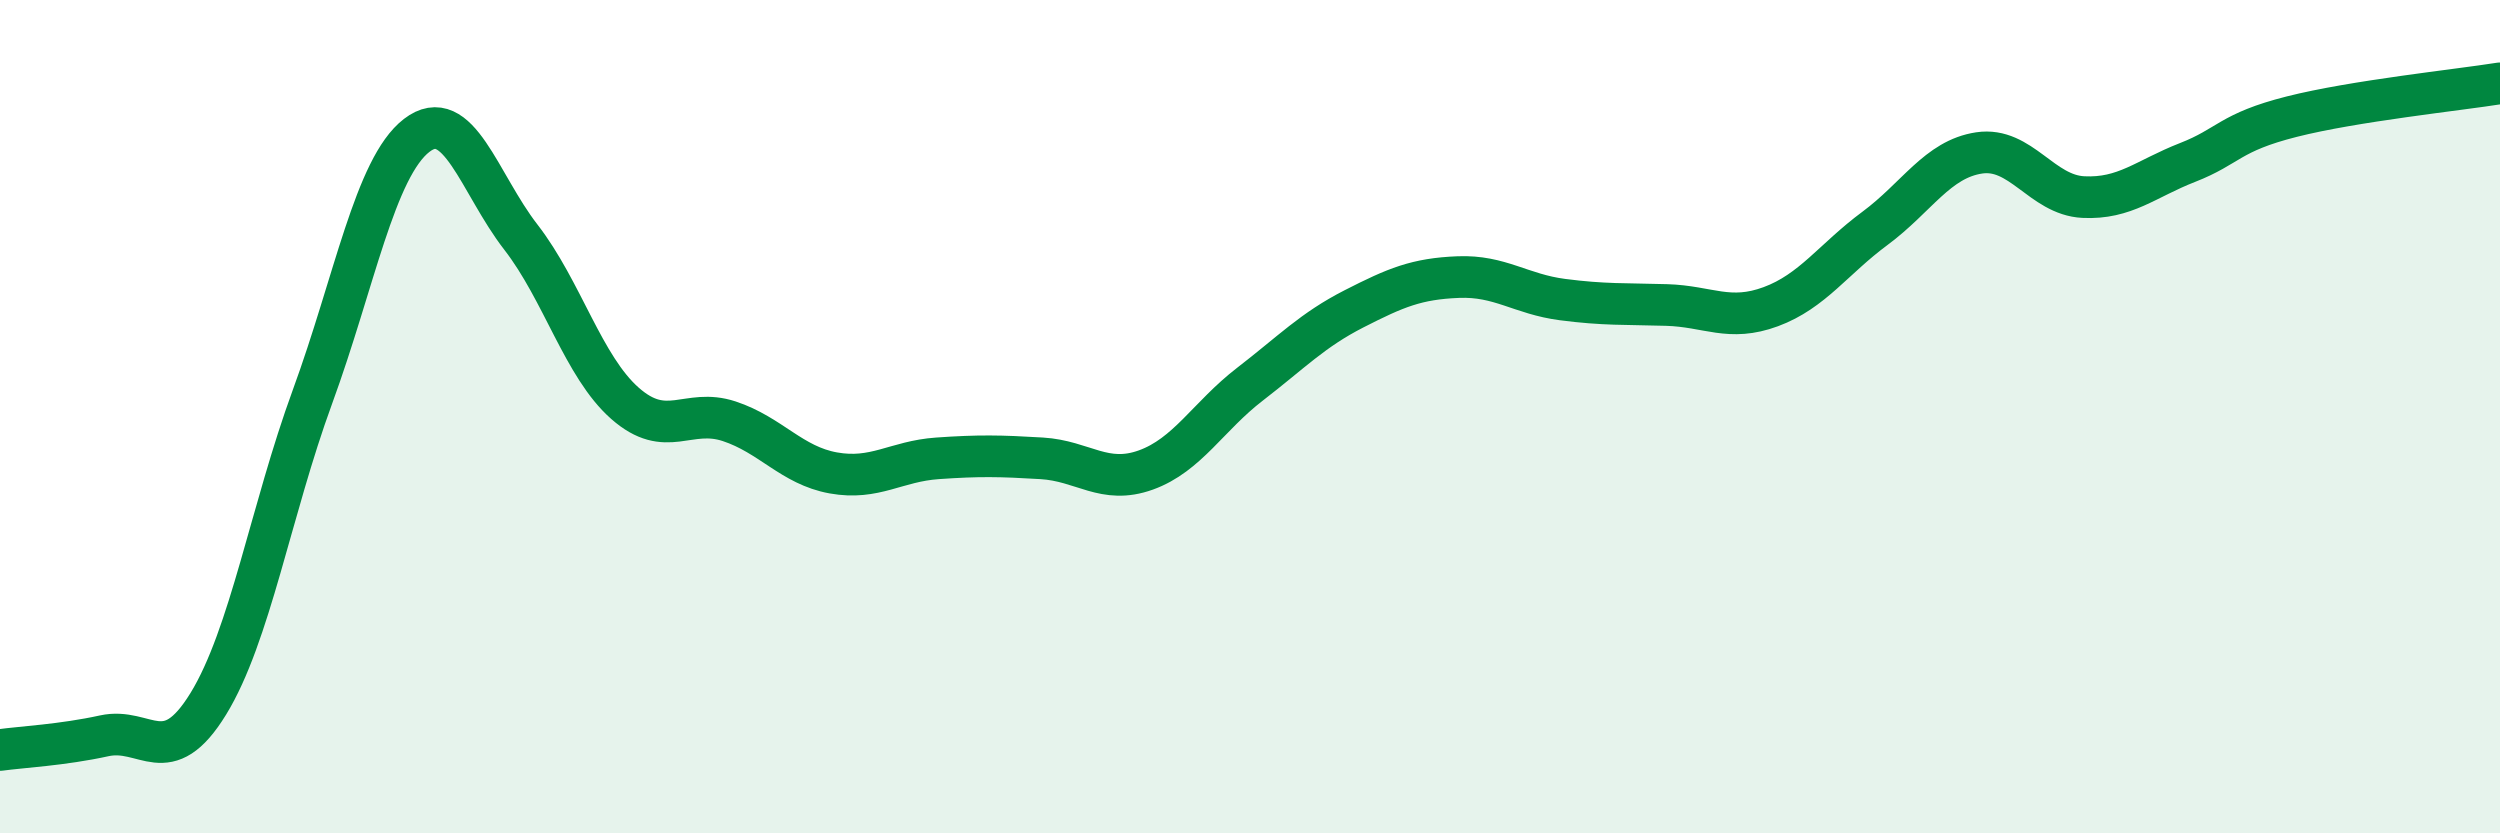
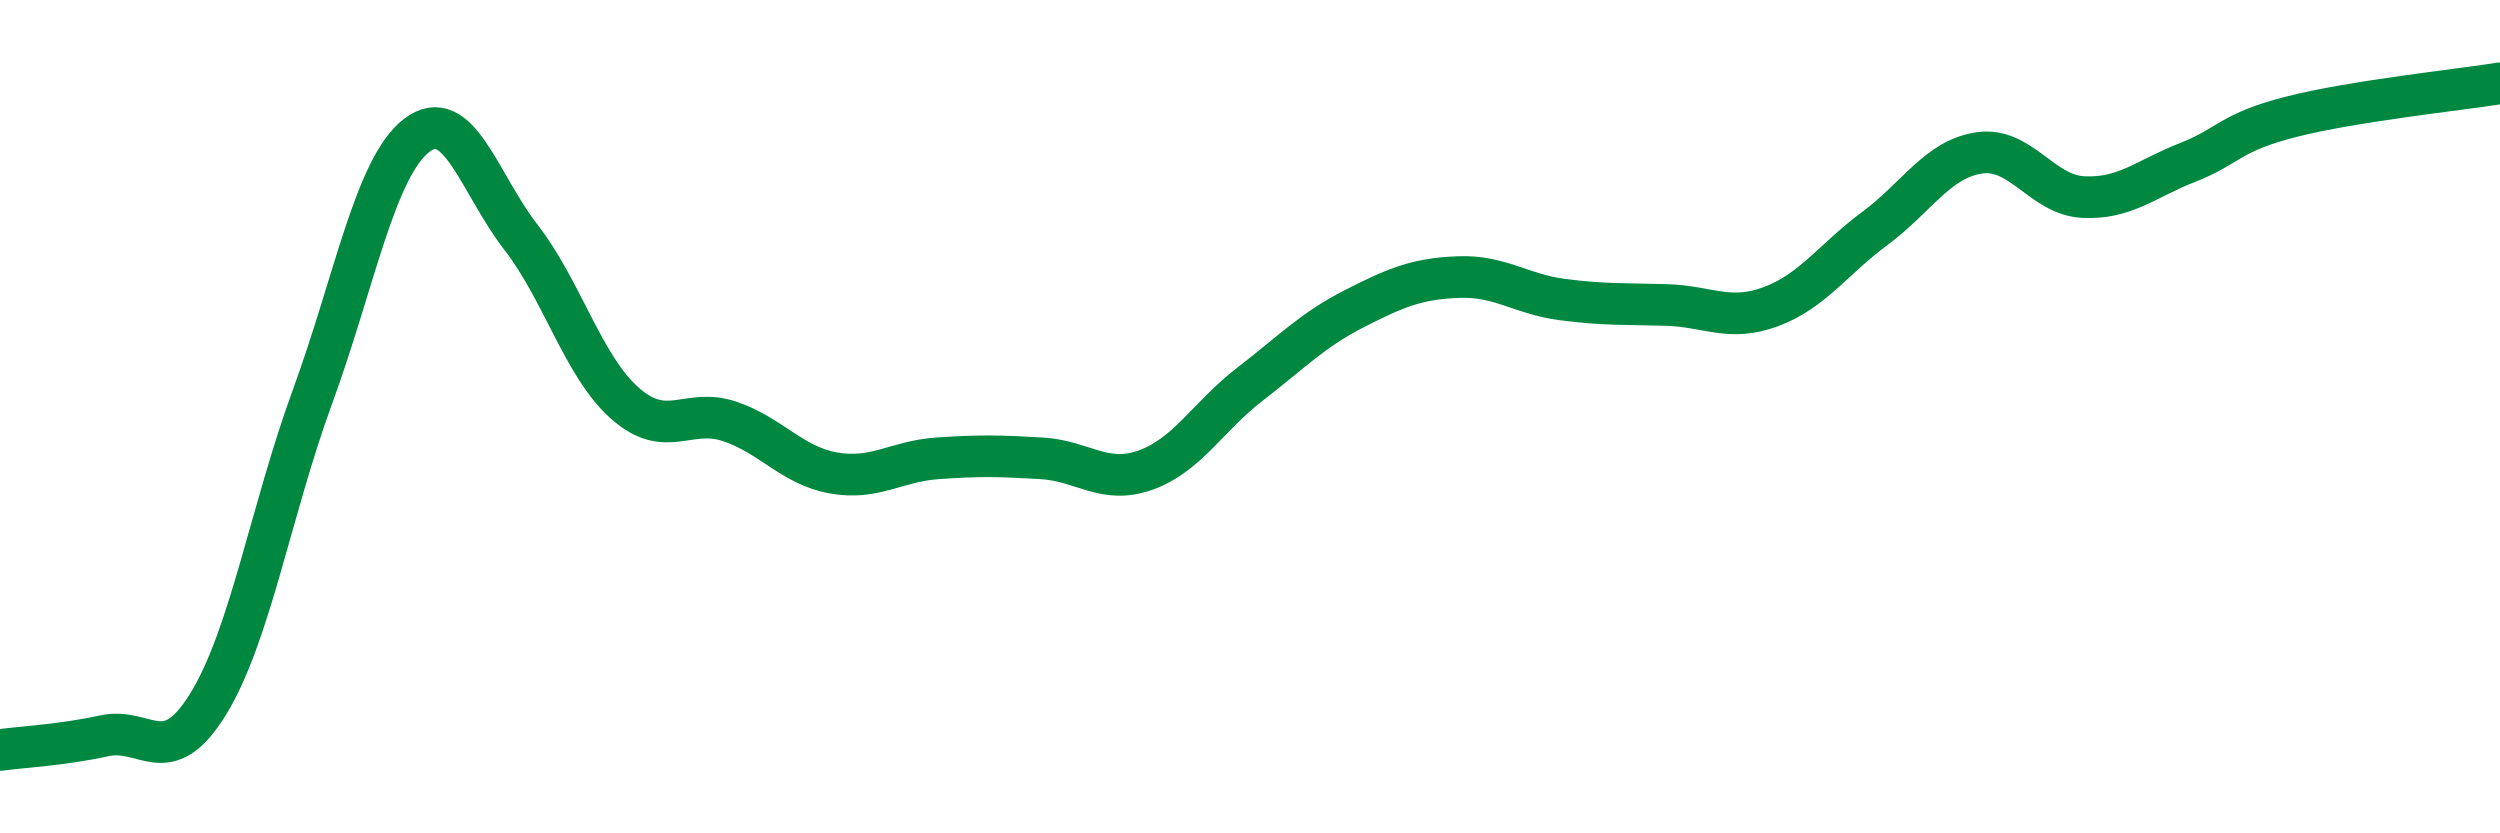
<svg xmlns="http://www.w3.org/2000/svg" width="60" height="20" viewBox="0 0 60 20">
-   <path d="M 0,18 C 0.5,17.93 1.5,17.88 2.5,17.66 C 3.5,17.44 4,18.52 5,16.89 C 6,15.26 6.5,12.25 7.5,9.52 C 8.5,6.79 9,4.02 10,3.25 C 11,2.48 11.5,4.4 12.5,5.69 C 13.5,6.98 14,8.8 15,9.68 C 16,10.56 16.5,9.78 17.5,10.11 C 18.5,10.44 19,11.17 20,11.35 C 21,11.53 21.5,11.07 22.5,11 C 23.5,10.93 24,10.94 25,11 C 26,11.06 26.5,11.64 27.5,11.28 C 28.5,10.92 29,9.99 30,9.22 C 31,8.45 31.5,7.92 32.5,7.41 C 33.5,6.9 34,6.69 35,6.65 C 36,6.61 36.5,7.06 37.5,7.19 C 38.5,7.32 39,7.29 40,7.32 C 41,7.35 41.5,7.73 42.5,7.36 C 43.5,6.99 44,6.22 45,5.48 C 46,4.74 46.5,3.82 47.5,3.67 C 48.5,3.52 49,4.68 50,4.73 C 51,4.78 51.5,4.29 52.5,3.9 C 53.5,3.51 53.5,3.18 55,2.8 C 56.5,2.42 59,2.16 60,2L60 20L0 20Z" fill="#008740" opacity="0.1" stroke-linecap="round" stroke-linejoin="round" />
  <path d="M 0,18 C 0.5,17.93 1.5,17.88 2.5,17.66 C 3.5,17.44 4,18.52 5,16.89 C 6,15.26 6.5,12.25 7.5,9.52 C 8.5,6.79 9,4.02 10,3.25 C 11,2.48 11.5,4.4 12.5,5.69 C 13.5,6.98 14,8.8 15,9.68 C 16,10.56 16.5,9.78 17.5,10.11 C 18.5,10.44 19,11.17 20,11.35 C 21,11.53 21.5,11.07 22.5,11 C 23.5,10.93 24,10.94 25,11 C 26,11.06 26.5,11.64 27.5,11.28 C 28.5,10.92 29,9.99 30,9.22 C 31,8.45 31.5,7.92 32.5,7.41 C 33.5,6.9 34,6.69 35,6.65 C 36,6.61 36.5,7.06 37.5,7.19 C 38.5,7.32 39,7.29 40,7.32 C 41,7.35 41.5,7.73 42.5,7.36 C 43.5,6.99 44,6.22 45,5.48 C 46,4.74 46.5,3.82 47.5,3.67 C 48.5,3.52 49,4.68 50,4.73 C 51,4.78 51.5,4.29 52.5,3.9 C 53.5,3.51 53.5,3.18 55,2.8 C 56.5,2.42 59,2.16 60,2" stroke="#008740" stroke-width="1" fill="none" stroke-linecap="round" stroke-linejoin="round" />
</svg>